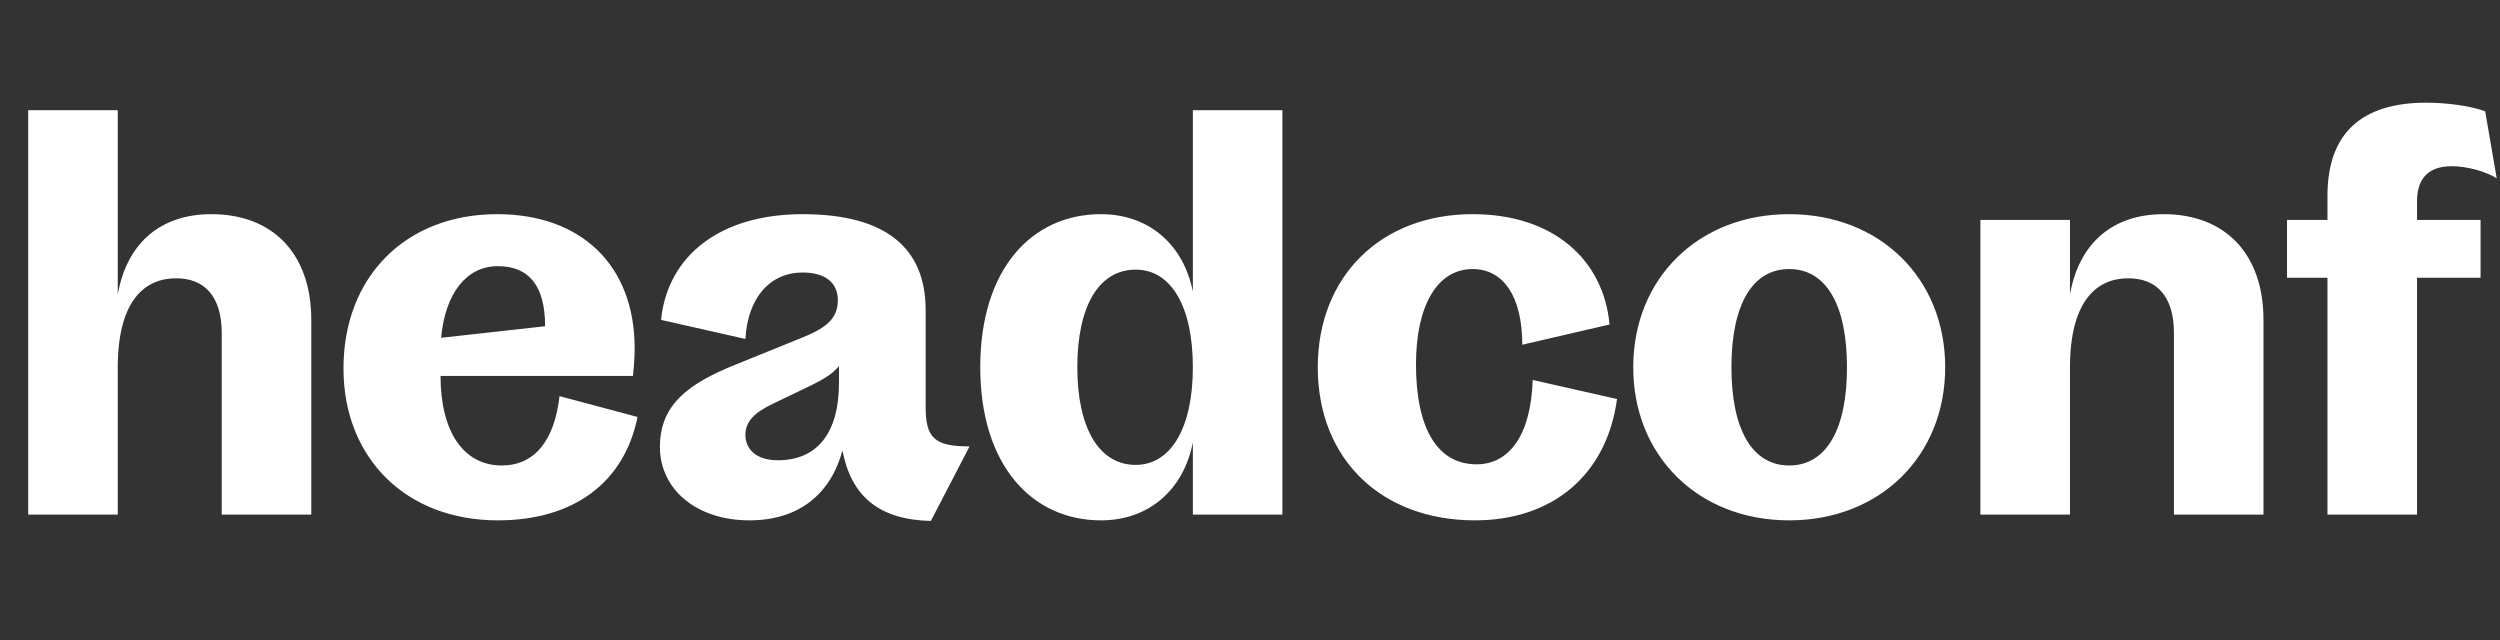
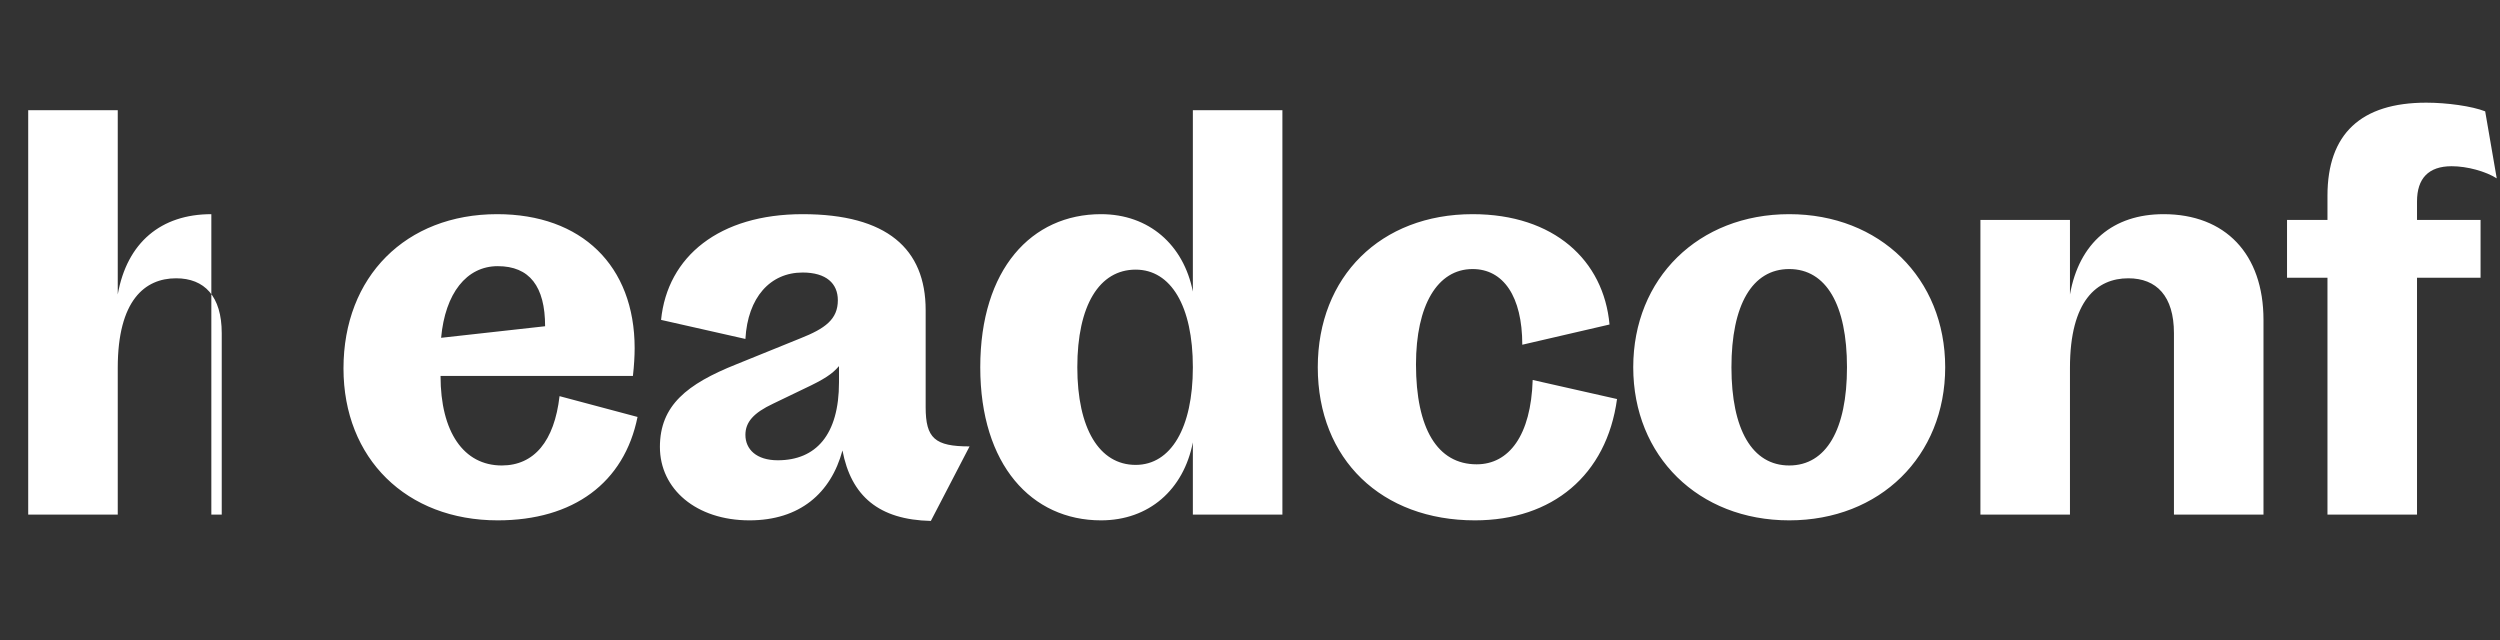
<svg xmlns="http://www.w3.org/2000/svg" width="566" height="145" viewBox="0 0 566 145" fill="none">
  <rect x="0" y="0" width="566" height="145" fill="#333333" stroke="none" />
-   <path d="M6.386 116.5V24.945H26.659V66.668C28.751 54.897 36.468 48.488 47.847 48.488C61.842 48.488 70.474 57.513 70.474 72.423V116.5H50.201V75.431C50.201 67.061 46.277 63.006 39.868 63.006C32.806 63.006 26.659 67.976 26.659 83.279V116.5H6.386ZM77.765 83.409C77.765 62.614 91.891 48.488 112.556 48.488C131.651 48.488 143.684 60.129 143.684 78.832C143.684 80.532 143.554 82.886 143.292 85.11H99.738C99.738 97.797 104.97 105.383 113.602 105.383C120.926 105.383 125.504 99.889 126.681 89.688L144.338 94.396C141.33 109.306 129.82 117.808 112.687 117.808C92.021 117.808 77.765 103.813 77.765 83.409ZM123.412 73.862C123.412 64.837 119.88 60.259 112.687 60.259C105.624 60.259 100.784 66.406 99.869 76.478L123.412 73.862ZM149.404 101.197C149.404 91.78 155.551 86.941 166.669 82.494L181.187 76.608C186.811 74.385 189.688 72.292 189.688 67.976C189.688 64.183 187.072 61.698 181.71 61.698C174.385 61.698 169.285 67.322 168.761 76.739L149.666 72.423C151.104 58.036 162.876 48.488 181.71 48.488C200.805 48.488 209.569 56.336 209.569 70.2V92.173C209.569 99.235 211.661 101.067 219.509 101.067L210.746 117.939C198.974 117.677 192.696 112.315 190.734 101.982C188.119 111.661 181.056 117.808 169.677 117.808C157.644 117.808 149.404 110.745 149.404 101.197ZM168.761 98.451C168.761 101.72 171.246 104.206 176.086 104.206C184.718 104.206 189.95 98.451 189.95 86.549V82.886C188.38 84.718 186.549 85.895 182.102 87.987L175.039 91.388C170.592 93.481 168.761 95.573 168.761 98.451ZM221.931 83.148C221.931 60.913 233.572 48.488 249.267 48.488C260.123 48.488 267.97 55.42 270.063 66.014V24.945H290.336V116.5H270.063V100.151C267.97 110.876 260.123 117.808 249.267 117.808C233.572 117.808 221.931 105.252 221.931 83.148ZM243.904 83.148C243.904 97.012 248.875 105.252 257.114 105.252C265.093 105.252 270.063 96.881 270.063 83.148C270.063 69.284 265.093 61.044 257.114 61.044C248.875 61.044 243.904 69.153 243.904 83.148ZM333.921 117.808C312.863 117.808 298.345 104.075 298.345 83.148C298.345 62.614 312.602 48.488 333.398 48.488C351.839 48.488 363.087 58.951 364.395 73.469L344.646 78.047C344.646 67.061 340.33 60.913 333.398 60.913C325.419 60.913 320.58 69.153 320.58 82.494C320.58 97.012 325.419 105.121 334.313 105.121C341.637 105.121 346.608 98.582 347 86.025L366.096 90.341C363.741 107.606 351.447 117.808 333.921 117.808ZM405.078 117.808C384.543 117.808 369.764 103.29 369.764 83.148C369.764 63.006 384.543 48.488 405.078 48.488C425.612 48.488 440.392 63.006 440.392 83.148C440.392 103.29 425.612 117.808 405.078 117.808ZM405.078 105.383C413.448 105.383 418.157 97.273 418.157 83.148C418.157 69.022 413.448 60.913 405.078 60.913C396.707 60.913 391.998 69.022 391.998 83.148C391.998 97.273 396.707 105.383 405.078 105.383ZM448.366 116.5V49.796H468.639V66.668C470.731 54.897 478.448 48.488 489.827 48.488C503.822 48.488 512.454 57.513 512.454 72.423V116.5H492.181V75.431C492.181 67.061 488.258 63.006 481.849 63.006C474.786 63.006 468.639 67.976 468.639 83.279V116.5H448.366ZM517.783 62.875V49.796H526.939V44.303C526.939 30.308 534.525 23.245 549.304 23.245C554.013 23.245 559.637 24.03 562.645 25.207L565.261 40.379C562.776 38.809 558.591 37.632 555.059 37.632C549.827 37.632 547.212 40.379 547.212 45.611V49.796H561.599V62.875H547.212V116.5H526.939V62.875H517.783Z" fill="white" />
+   <path d="M6.386 116.5V24.945H26.659V66.668C28.751 54.897 36.468 48.488 47.847 48.488V116.5H50.201V75.431C50.201 67.061 46.277 63.006 39.868 63.006C32.806 63.006 26.659 67.976 26.659 83.279V116.5H6.386ZM77.765 83.409C77.765 62.614 91.891 48.488 112.556 48.488C131.651 48.488 143.684 60.129 143.684 78.832C143.684 80.532 143.554 82.886 143.292 85.11H99.738C99.738 97.797 104.97 105.383 113.602 105.383C120.926 105.383 125.504 99.889 126.681 89.688L144.338 94.396C141.33 109.306 129.82 117.808 112.687 117.808C92.021 117.808 77.765 103.813 77.765 83.409ZM123.412 73.862C123.412 64.837 119.88 60.259 112.687 60.259C105.624 60.259 100.784 66.406 99.869 76.478L123.412 73.862ZM149.404 101.197C149.404 91.78 155.551 86.941 166.669 82.494L181.187 76.608C186.811 74.385 189.688 72.292 189.688 67.976C189.688 64.183 187.072 61.698 181.71 61.698C174.385 61.698 169.285 67.322 168.761 76.739L149.666 72.423C151.104 58.036 162.876 48.488 181.71 48.488C200.805 48.488 209.569 56.336 209.569 70.2V92.173C209.569 99.235 211.661 101.067 219.509 101.067L210.746 117.939C198.974 117.677 192.696 112.315 190.734 101.982C188.119 111.661 181.056 117.808 169.677 117.808C157.644 117.808 149.404 110.745 149.404 101.197ZM168.761 98.451C168.761 101.72 171.246 104.206 176.086 104.206C184.718 104.206 189.95 98.451 189.95 86.549V82.886C188.38 84.718 186.549 85.895 182.102 87.987L175.039 91.388C170.592 93.481 168.761 95.573 168.761 98.451ZM221.931 83.148C221.931 60.913 233.572 48.488 249.267 48.488C260.123 48.488 267.97 55.42 270.063 66.014V24.945H290.336V116.5H270.063V100.151C267.97 110.876 260.123 117.808 249.267 117.808C233.572 117.808 221.931 105.252 221.931 83.148ZM243.904 83.148C243.904 97.012 248.875 105.252 257.114 105.252C265.093 105.252 270.063 96.881 270.063 83.148C270.063 69.284 265.093 61.044 257.114 61.044C248.875 61.044 243.904 69.153 243.904 83.148ZM333.921 117.808C312.863 117.808 298.345 104.075 298.345 83.148C298.345 62.614 312.602 48.488 333.398 48.488C351.839 48.488 363.087 58.951 364.395 73.469L344.646 78.047C344.646 67.061 340.33 60.913 333.398 60.913C325.419 60.913 320.58 69.153 320.58 82.494C320.58 97.012 325.419 105.121 334.313 105.121C341.637 105.121 346.608 98.582 347 86.025L366.096 90.341C363.741 107.606 351.447 117.808 333.921 117.808ZM405.078 117.808C384.543 117.808 369.764 103.29 369.764 83.148C369.764 63.006 384.543 48.488 405.078 48.488C425.612 48.488 440.392 63.006 440.392 83.148C440.392 103.29 425.612 117.808 405.078 117.808ZM405.078 105.383C413.448 105.383 418.157 97.273 418.157 83.148C418.157 69.022 413.448 60.913 405.078 60.913C396.707 60.913 391.998 69.022 391.998 83.148C391.998 97.273 396.707 105.383 405.078 105.383ZM448.366 116.5V49.796H468.639V66.668C470.731 54.897 478.448 48.488 489.827 48.488C503.822 48.488 512.454 57.513 512.454 72.423V116.5H492.181V75.431C492.181 67.061 488.258 63.006 481.849 63.006C474.786 63.006 468.639 67.976 468.639 83.279V116.5H448.366ZM517.783 62.875V49.796H526.939V44.303C526.939 30.308 534.525 23.245 549.304 23.245C554.013 23.245 559.637 24.03 562.645 25.207L565.261 40.379C562.776 38.809 558.591 37.632 555.059 37.632C549.827 37.632 547.212 40.379 547.212 45.611V49.796H561.599V62.875H547.212V116.5H526.939V62.875H517.783Z" fill="white" />
</svg>